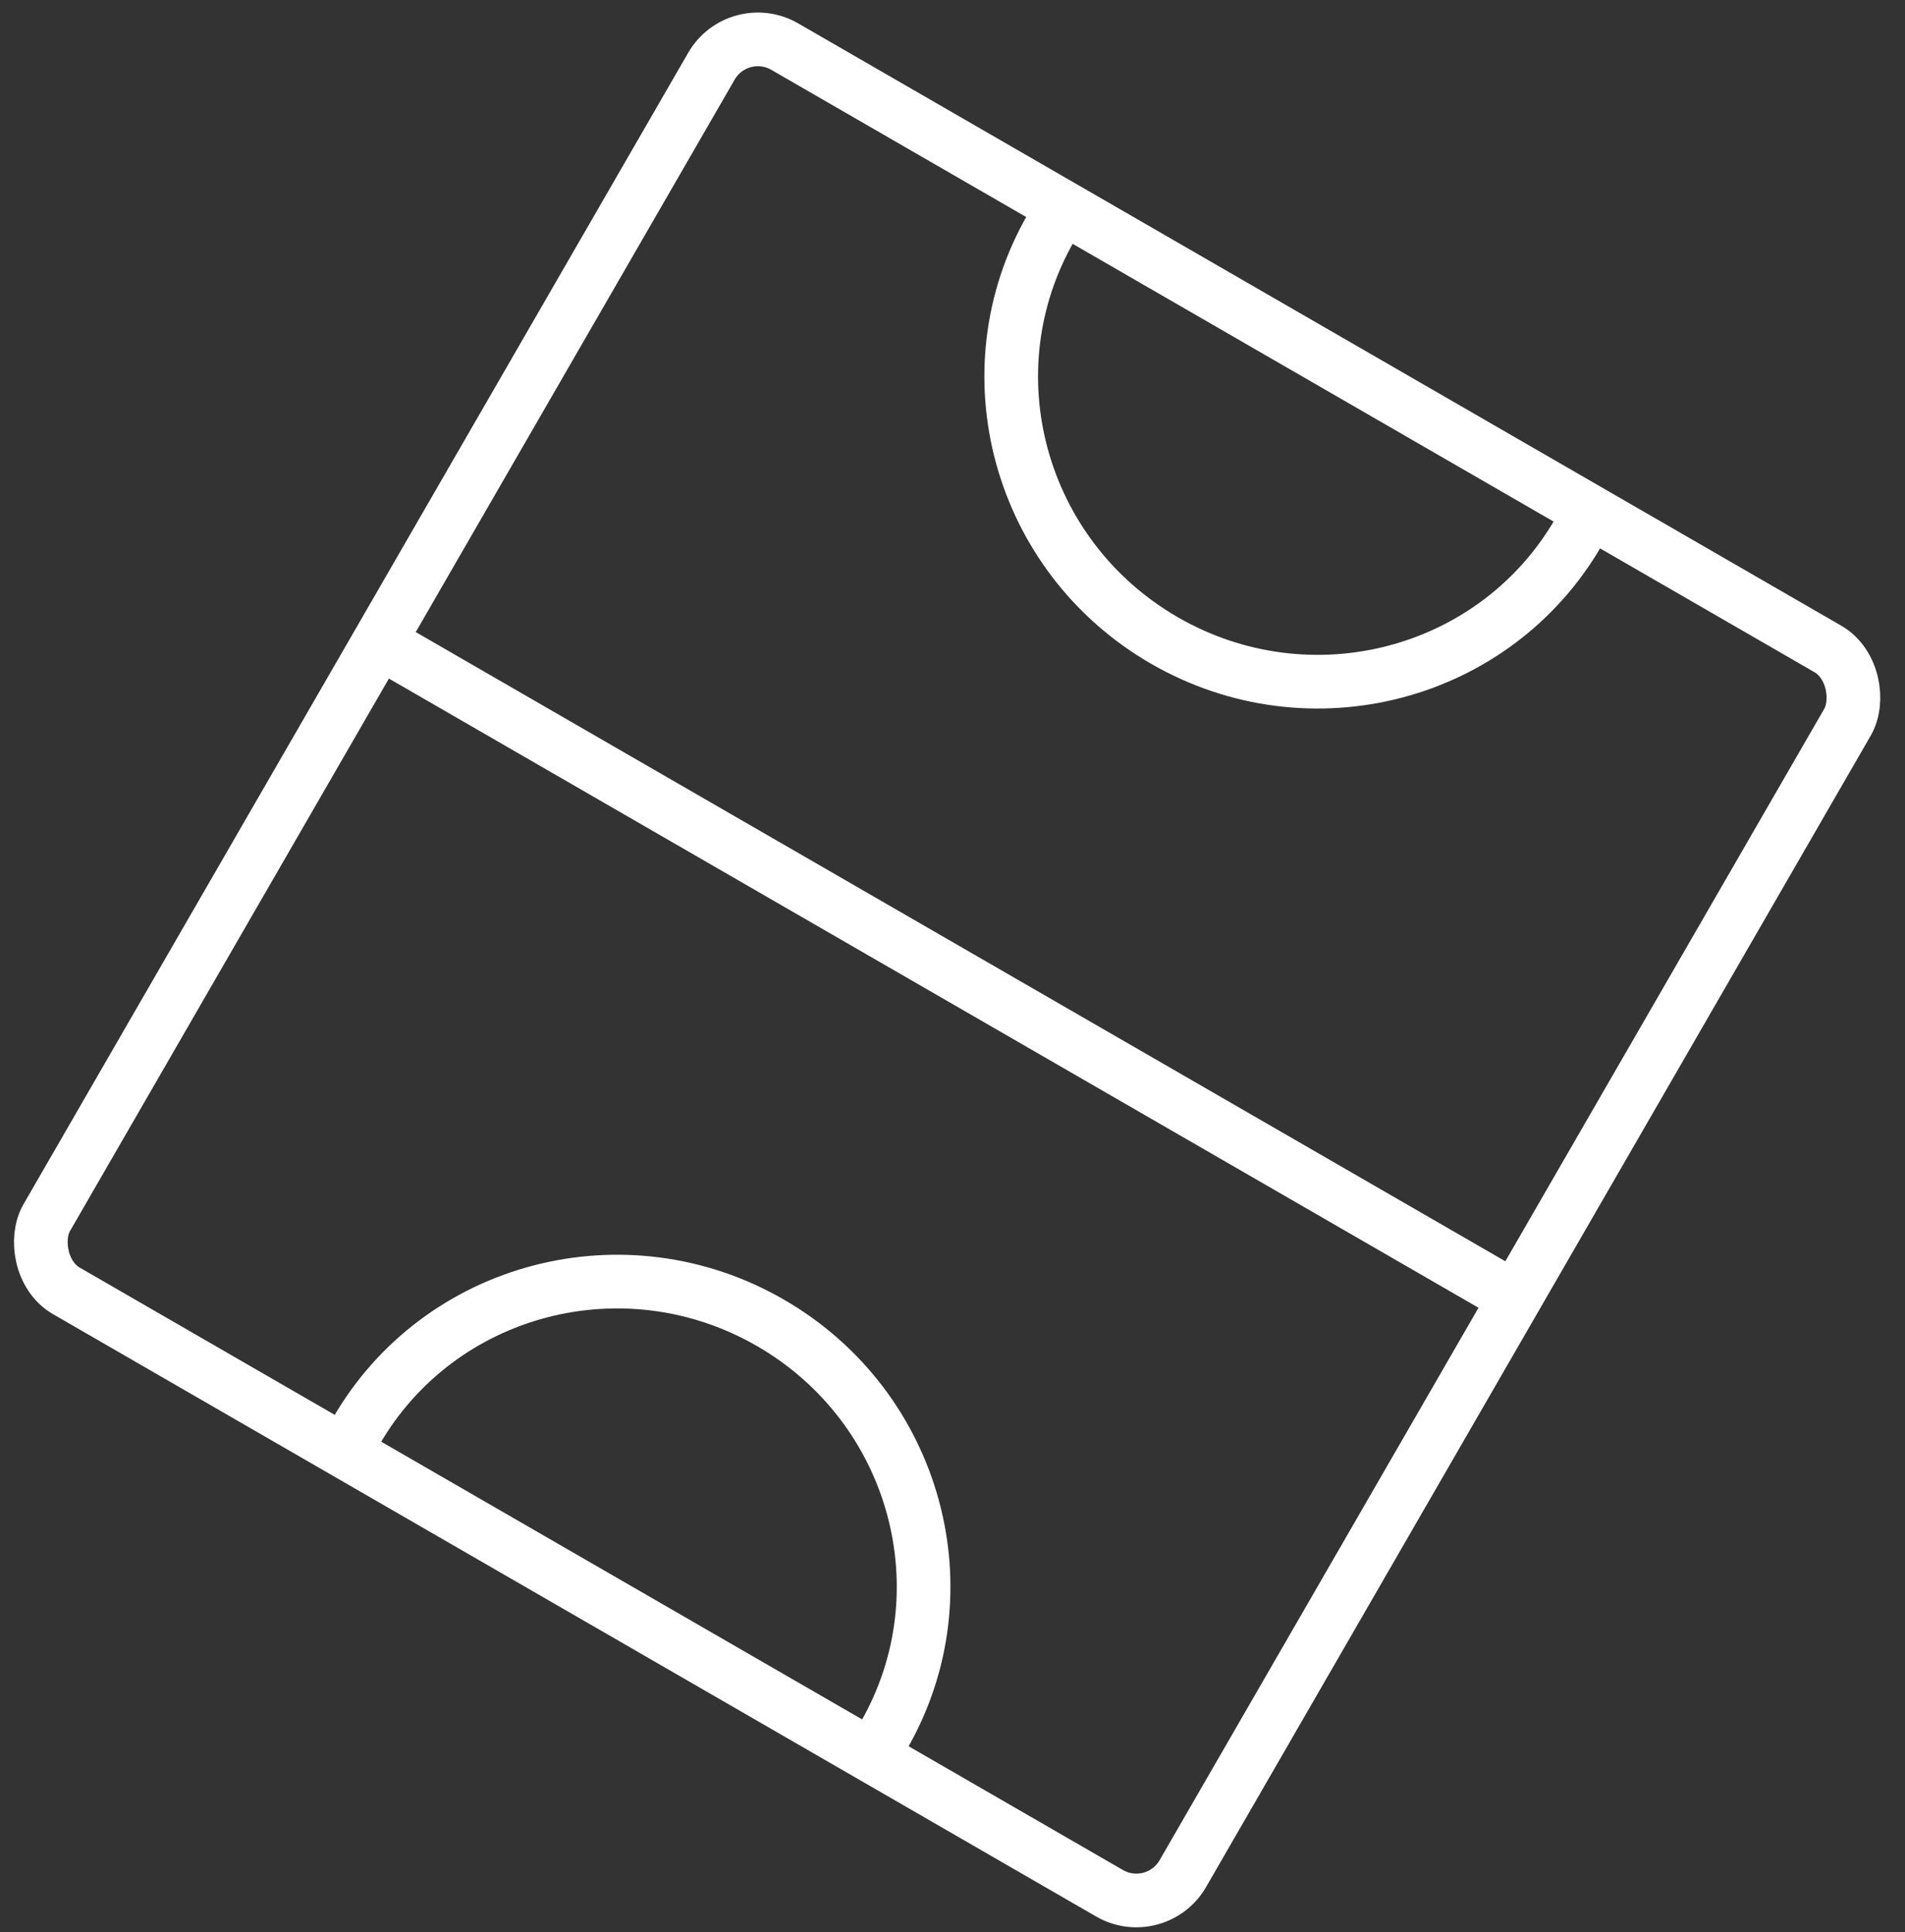
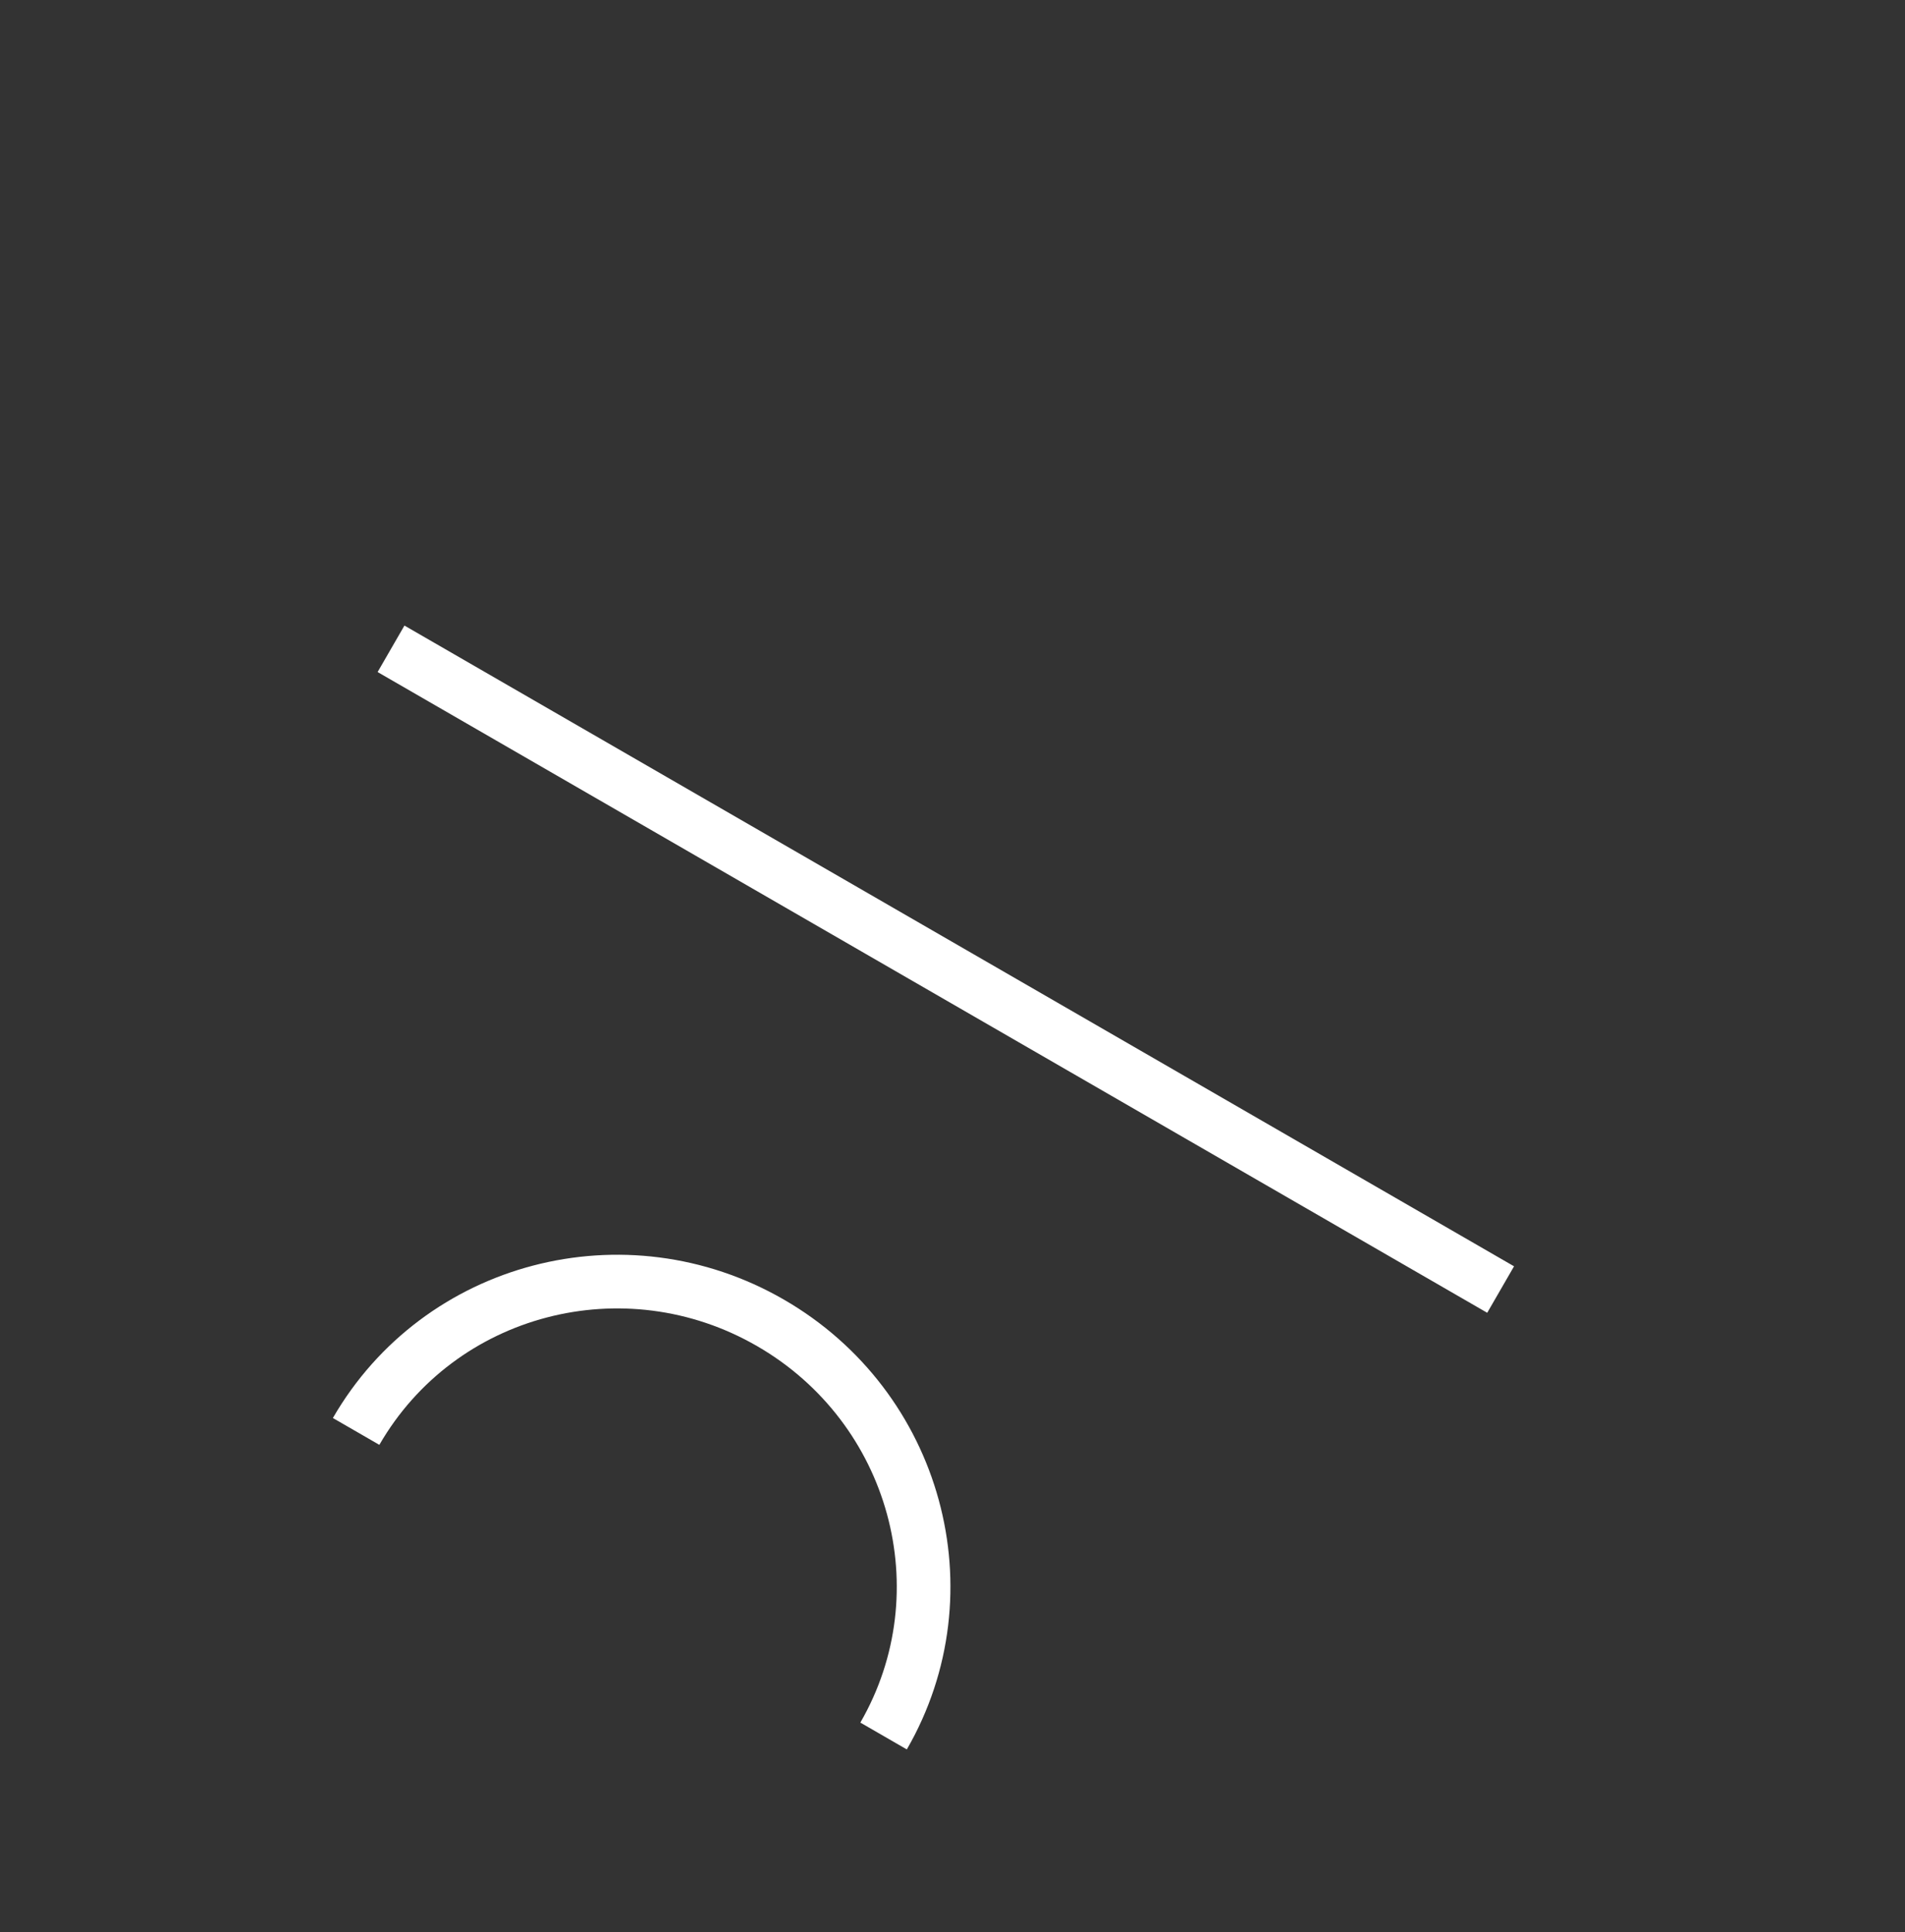
<svg xmlns="http://www.w3.org/2000/svg" width="71" height="72" viewBox="0 0 71 72">
  <rect x="0" y="0" width="71" height="72" fill="#333333" stroke="none" />
  <g fill="none" fill-rule="evenodd" stroke="#FFFFFF" stroke-width="2" transform="rotate(30 12.384 51.71)">
-     <rect width="48.892" height="53.542" rx="2" />
    <path d="M.514 26.771L48.267 26.771M36.669 52.678C36.669 46.478 31.588 41.452 25.319 41.452 19.051 41.452 13.969 46.478 13.969 52.678" />
-     <path d="M36.669,12.09 C36.669,5.89 31.588,0.864 25.319,0.864 C19.051,0.864 13.969,5.89 13.969,12.09" transform="matrix(1 0 0 -1 0 12.954)" />
  </g>
</svg>